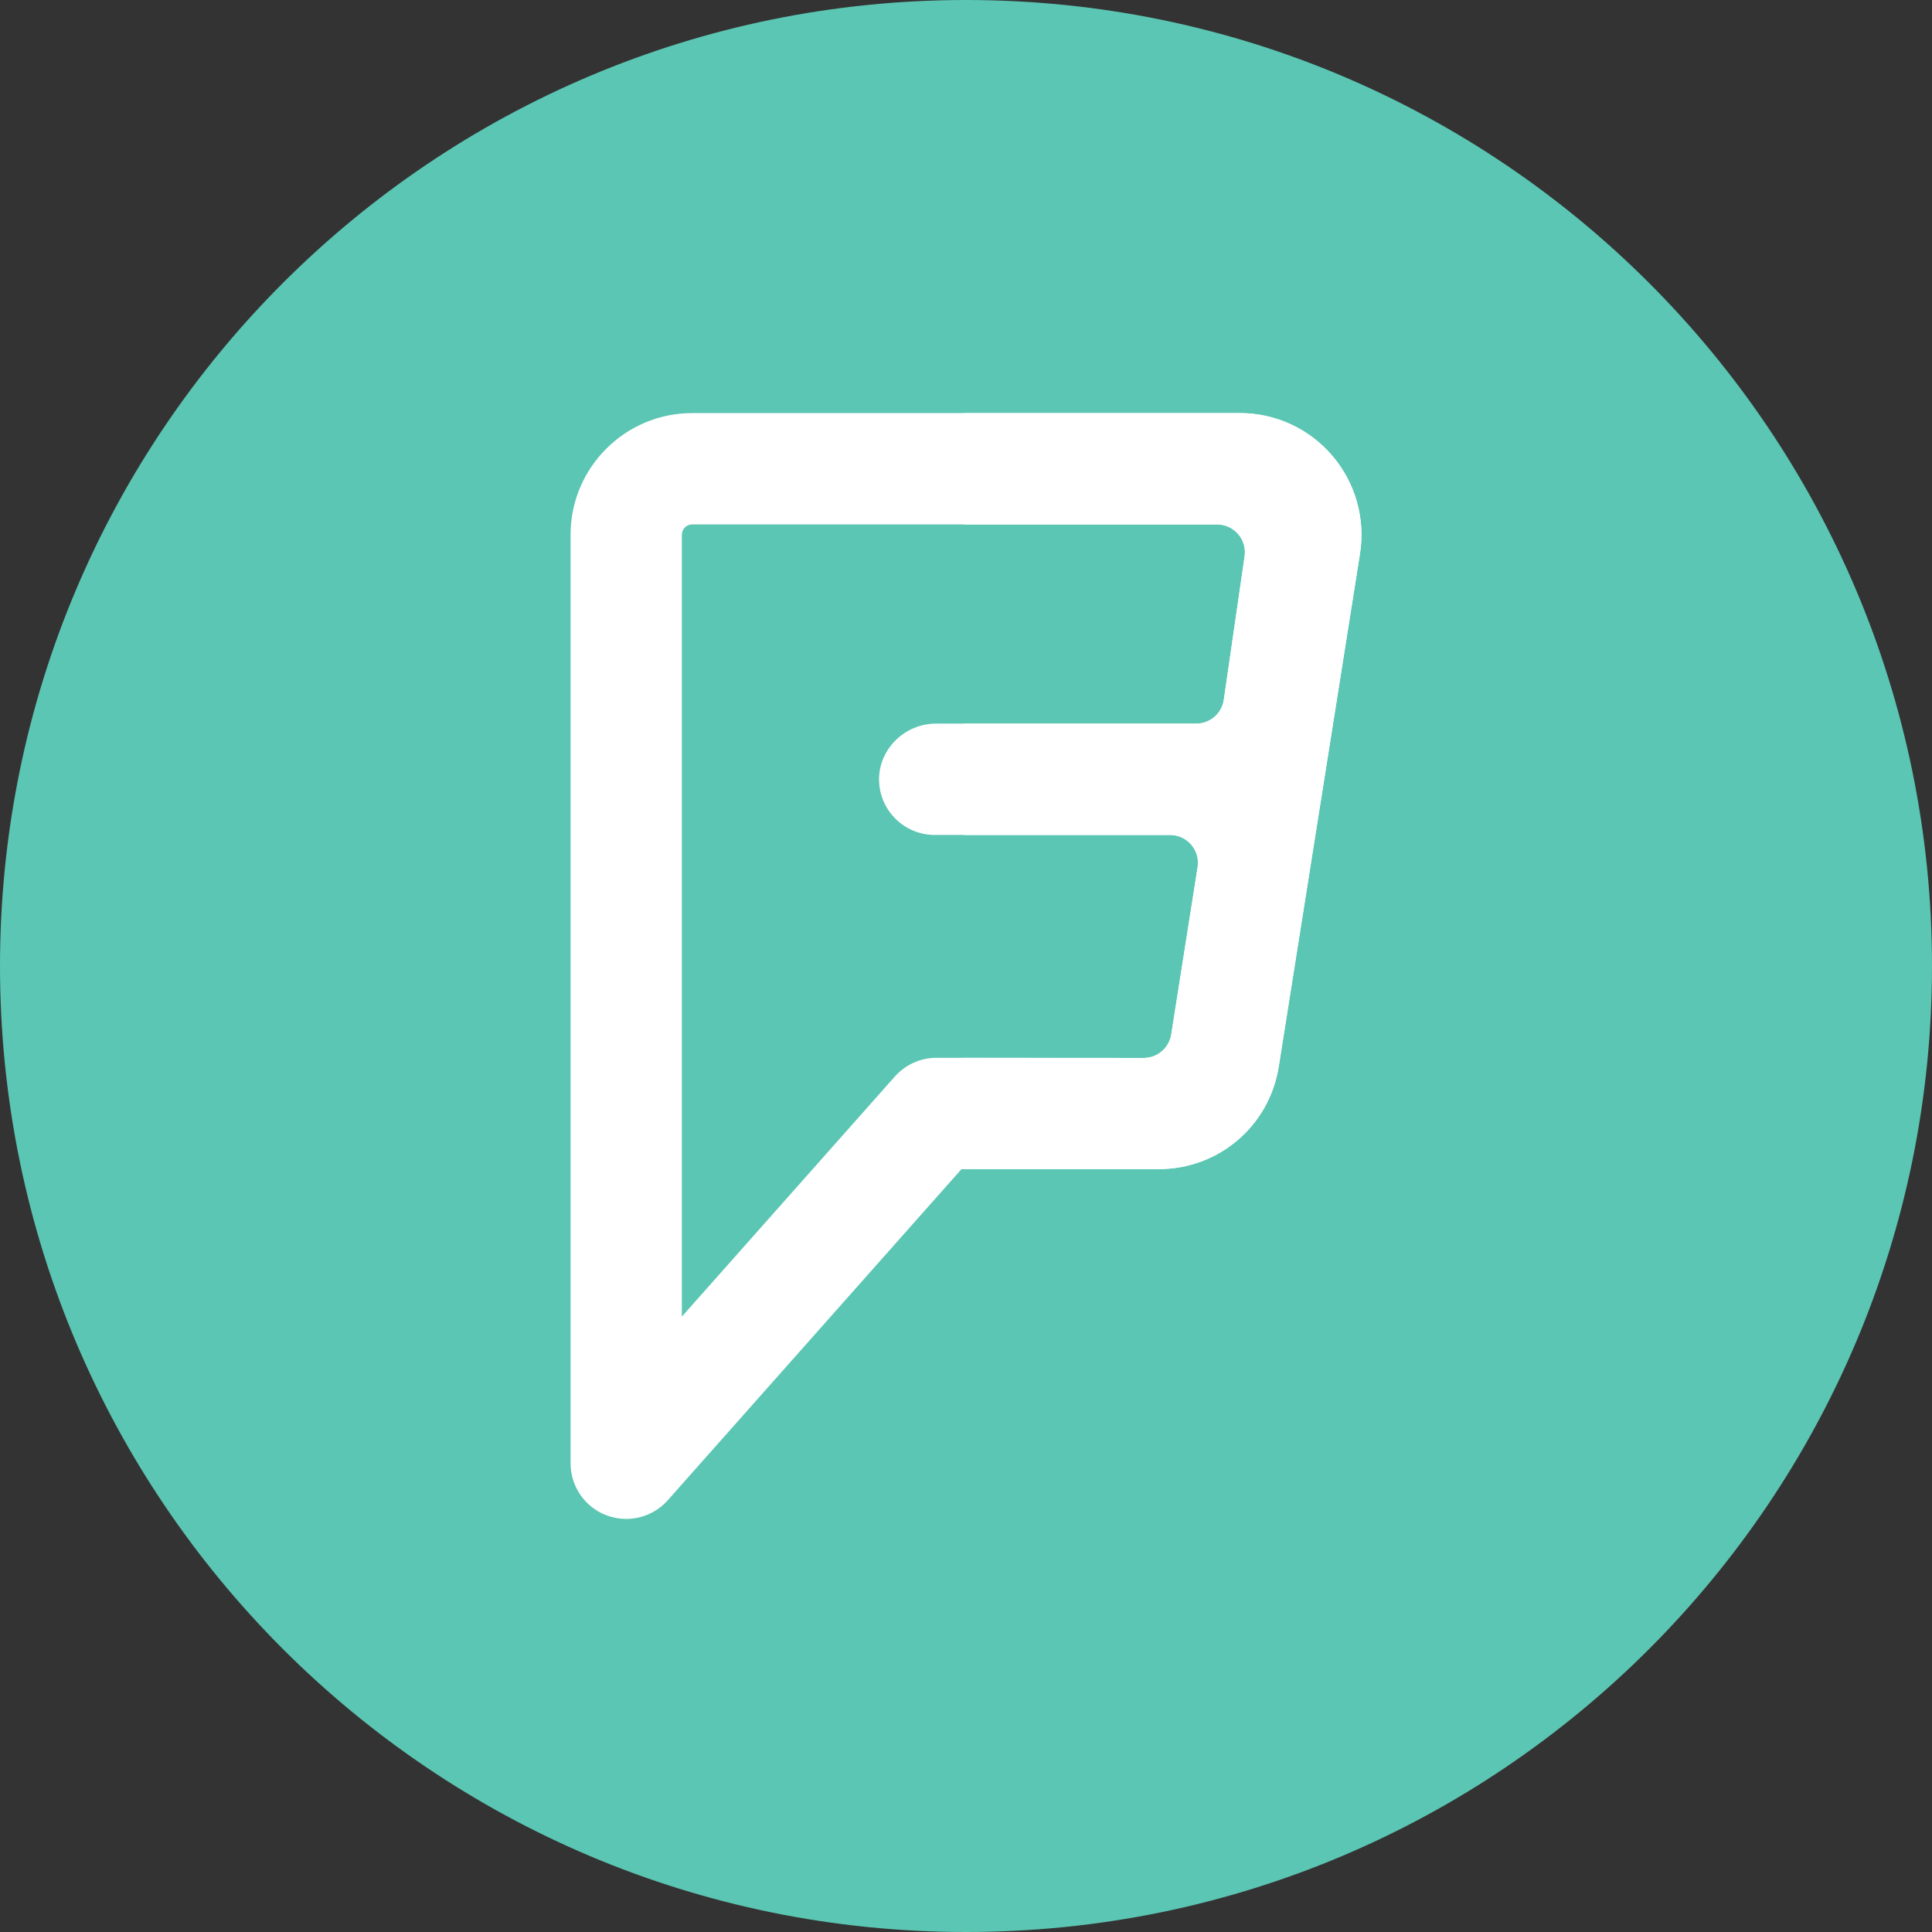
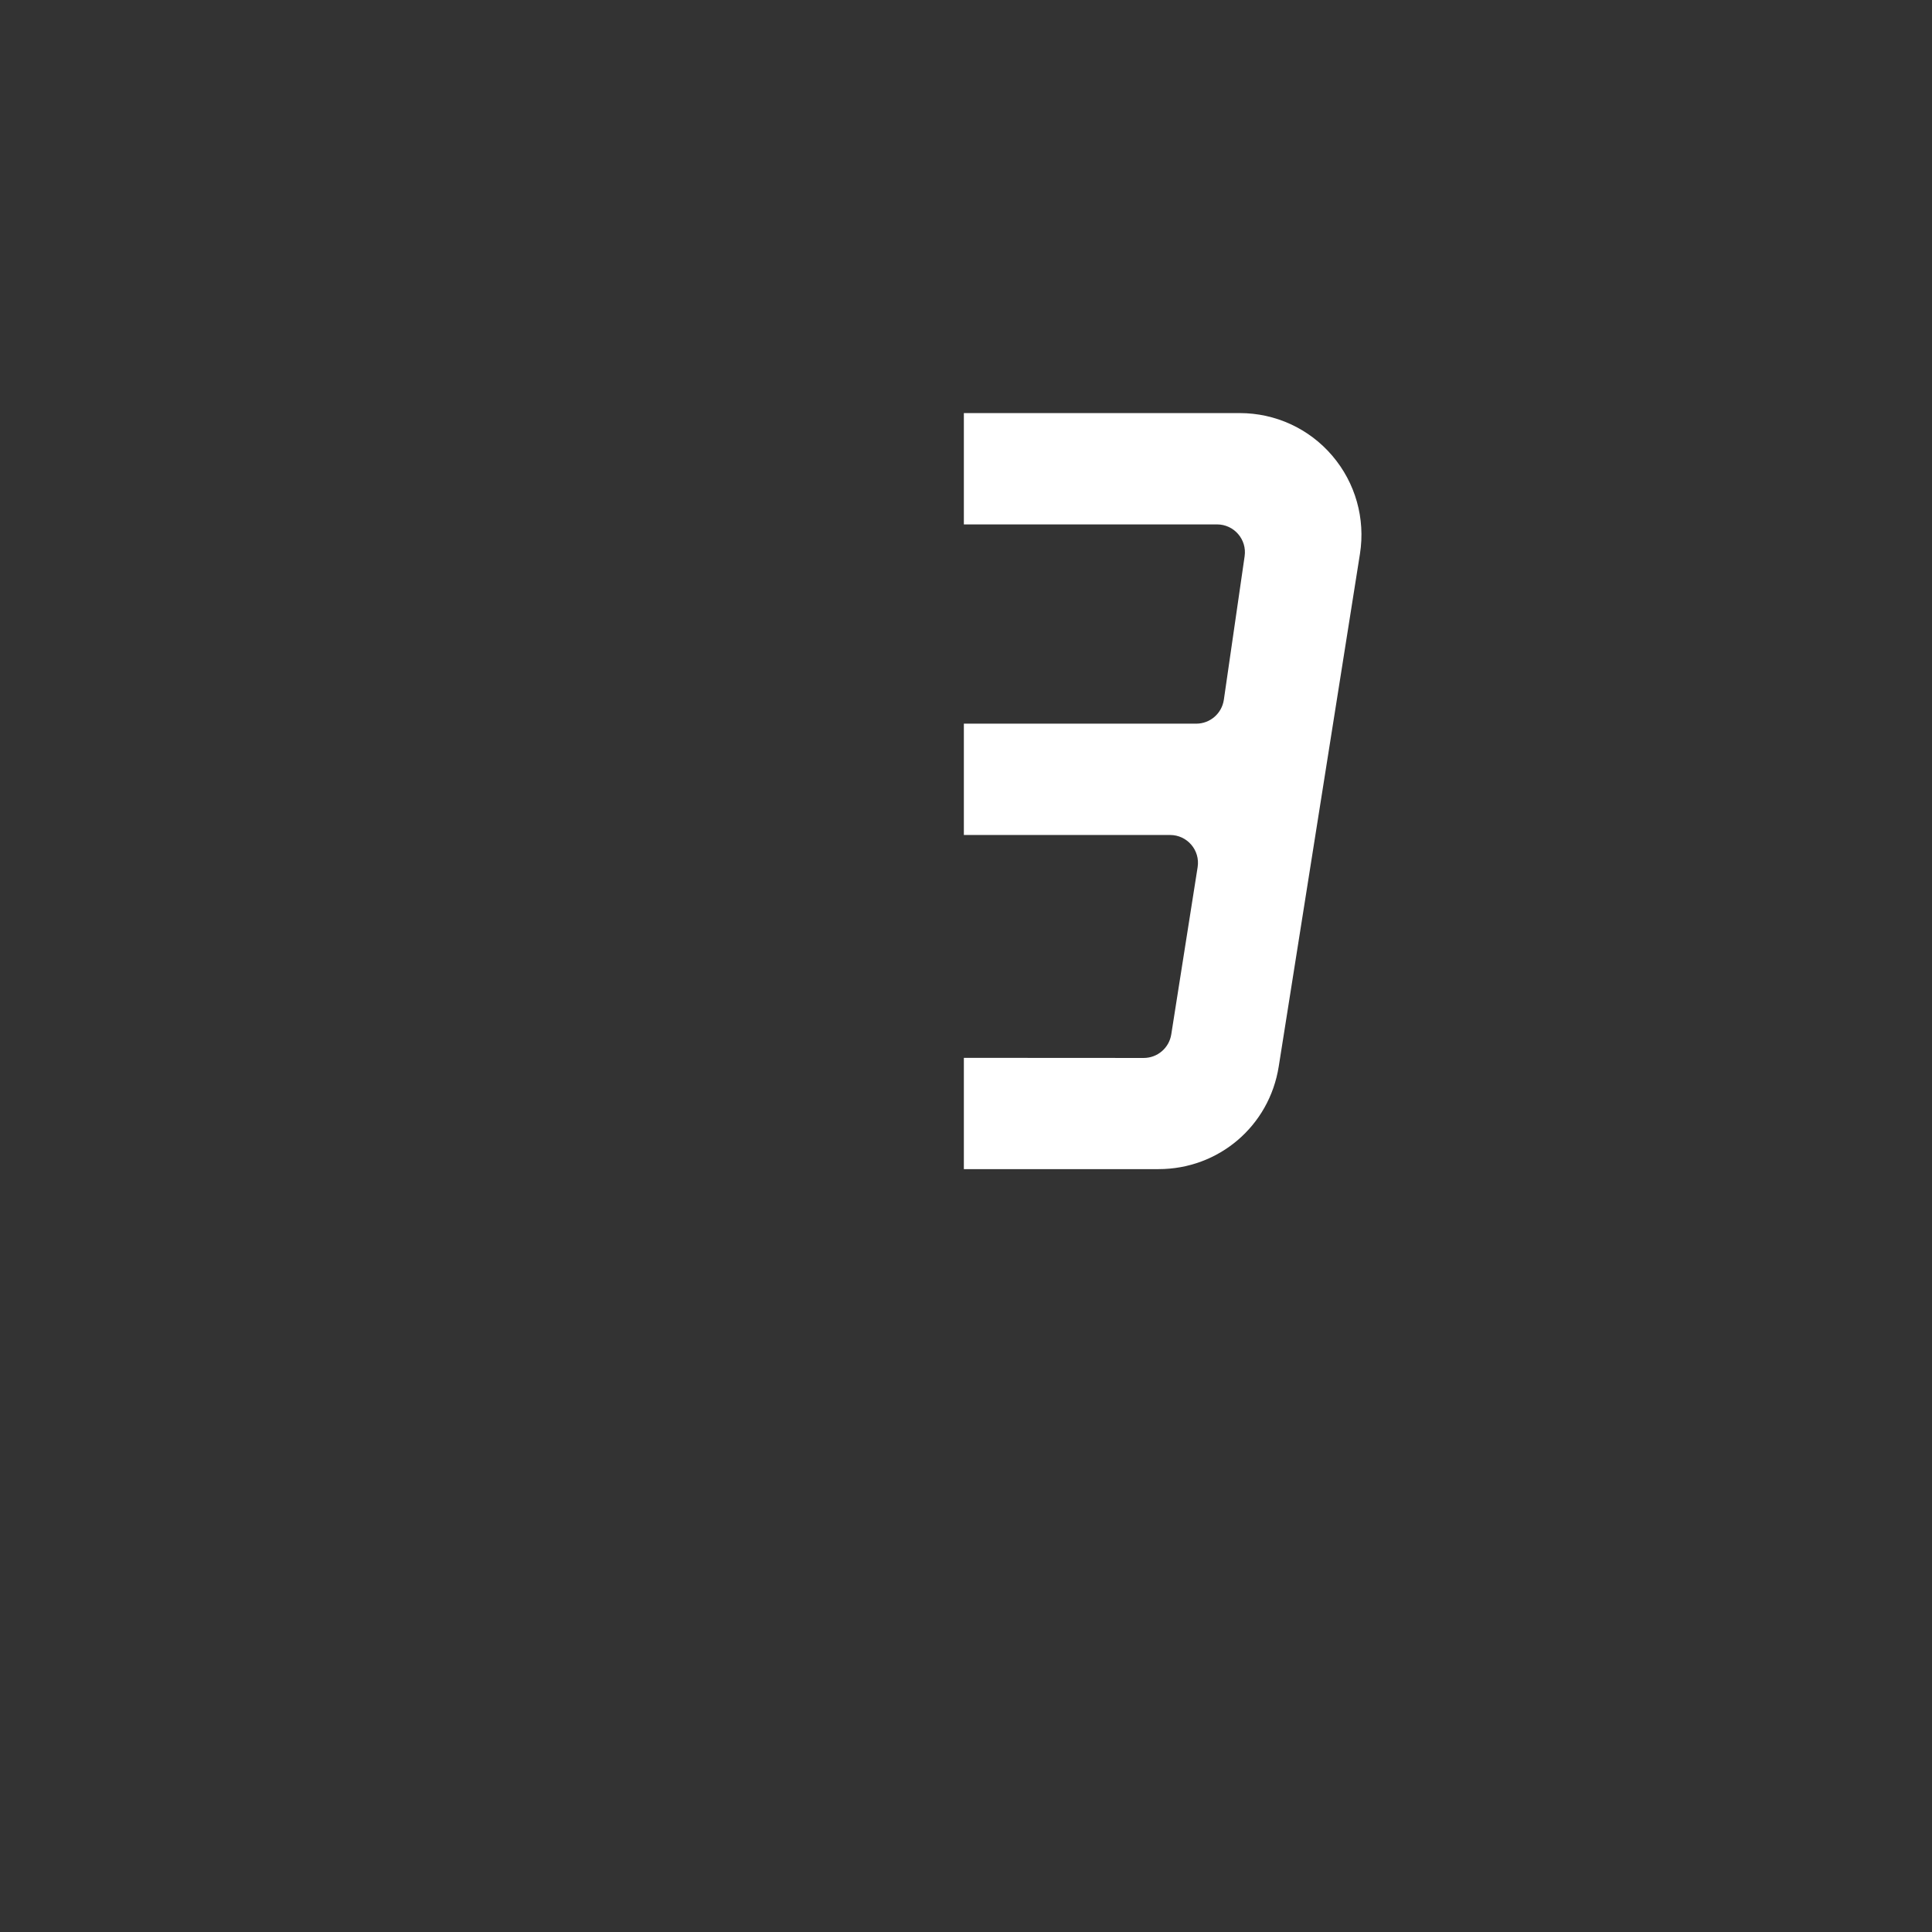
<svg xmlns="http://www.w3.org/2000/svg" width="37" height="37" viewBox="0 0 37 37" fill="none">
  <rect x="0" y="0" width="37" height="37" fill="#333333" stroke="none" />
-   <path d="M18.5 37C28.717 37 37 28.717 37 18.5C37 8.283 28.717 0 18.5 0C8.283 0 0 8.283 0 18.5C0 28.717 8.283 37 18.5 37Z" fill="#5BC6B3" />
-   <path d="M25.515 8.728C25.072 8.208 24.426 7.911 23.743 7.911H13.257C11.972 7.911 10.927 8.956 10.927 10.241V28.023C10.927 28.466 11.2 28.863 11.614 29.02C11.738 29.066 11.865 29.089 11.992 29.089C12.291 29.089 12.583 28.963 12.79 28.73L18.414 22.39H22.188C23.341 22.39 24.309 21.564 24.49 20.425L26.045 10.605C26.151 9.931 25.958 9.247 25.515 8.728ZM22.909 13.858H17.924C17.327 13.858 16.824 14.348 16.835 14.945C16.846 15.524 17.319 15.99 17.901 15.99H22.409C22.737 15.99 22.987 16.283 22.936 16.607L22.431 19.81C22.39 20.07 22.166 20.261 21.904 20.261L17.934 20.258C17.63 20.258 17.34 20.389 17.137 20.617L13.058 25.215V10.241C13.058 10.132 13.147 10.043 13.256 10.043H23.308C23.633 10.043 23.883 10.331 23.836 10.653L23.437 13.402C23.399 13.664 23.175 13.858 22.909 13.858Z" fill="white" />
  <path d="M25.515 8.728C25.072 8.208 24.426 7.911 23.743 7.911H18.459V10.043H23.308C23.633 10.043 23.883 10.331 23.836 10.653L23.438 13.402C23.399 13.664 23.175 13.859 22.909 13.859H18.459V15.991H22.409C22.737 15.991 22.987 16.284 22.936 16.607L22.431 19.81C22.39 20.07 22.166 20.261 21.904 20.261L18.459 20.259V22.39H22.188C23.341 22.39 24.309 21.564 24.489 20.425L26.045 10.605C26.151 9.931 25.958 9.247 25.515 8.728Z" fill="white" />
</svg>